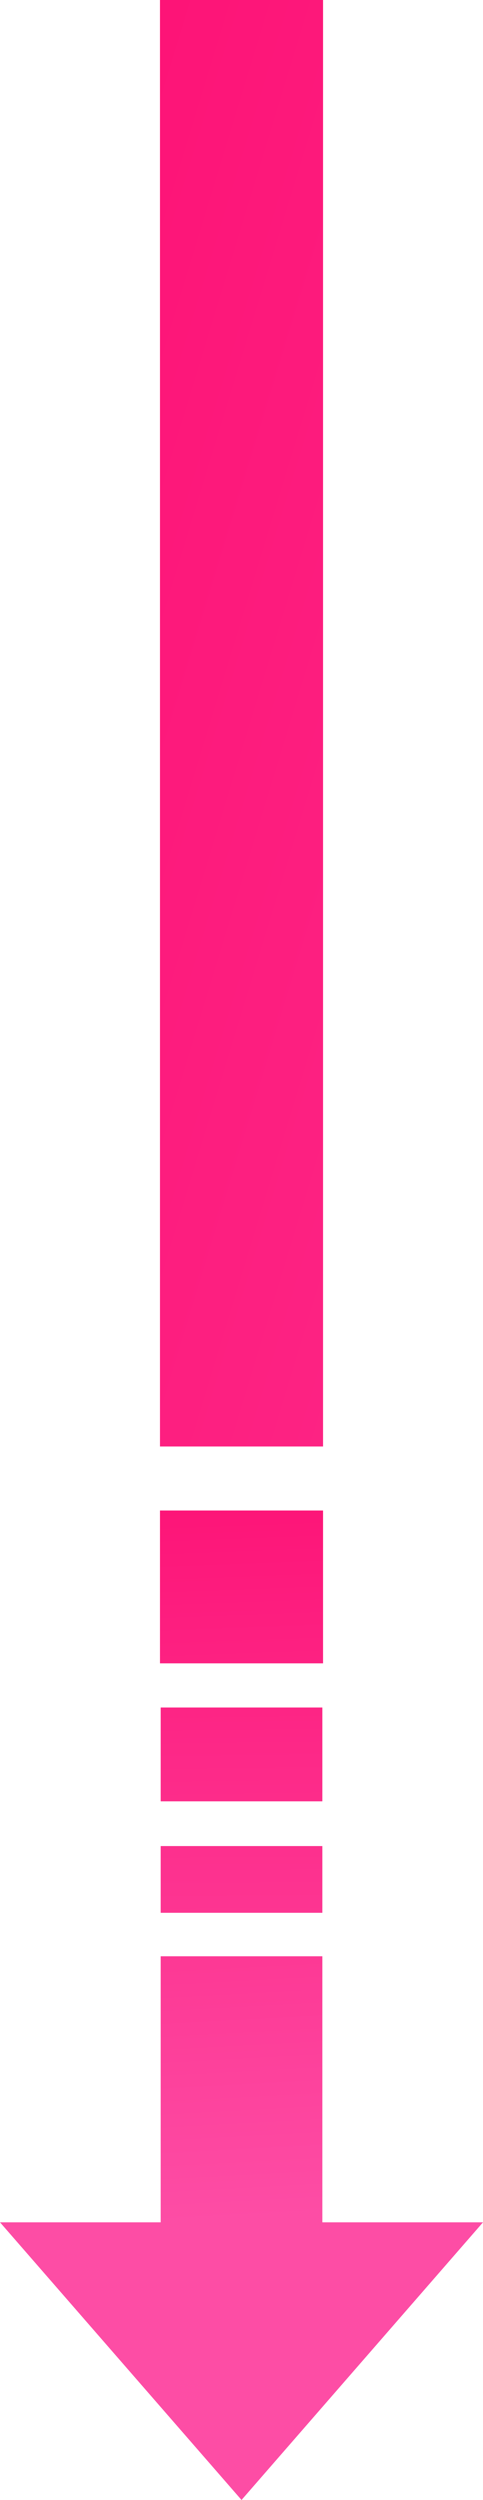
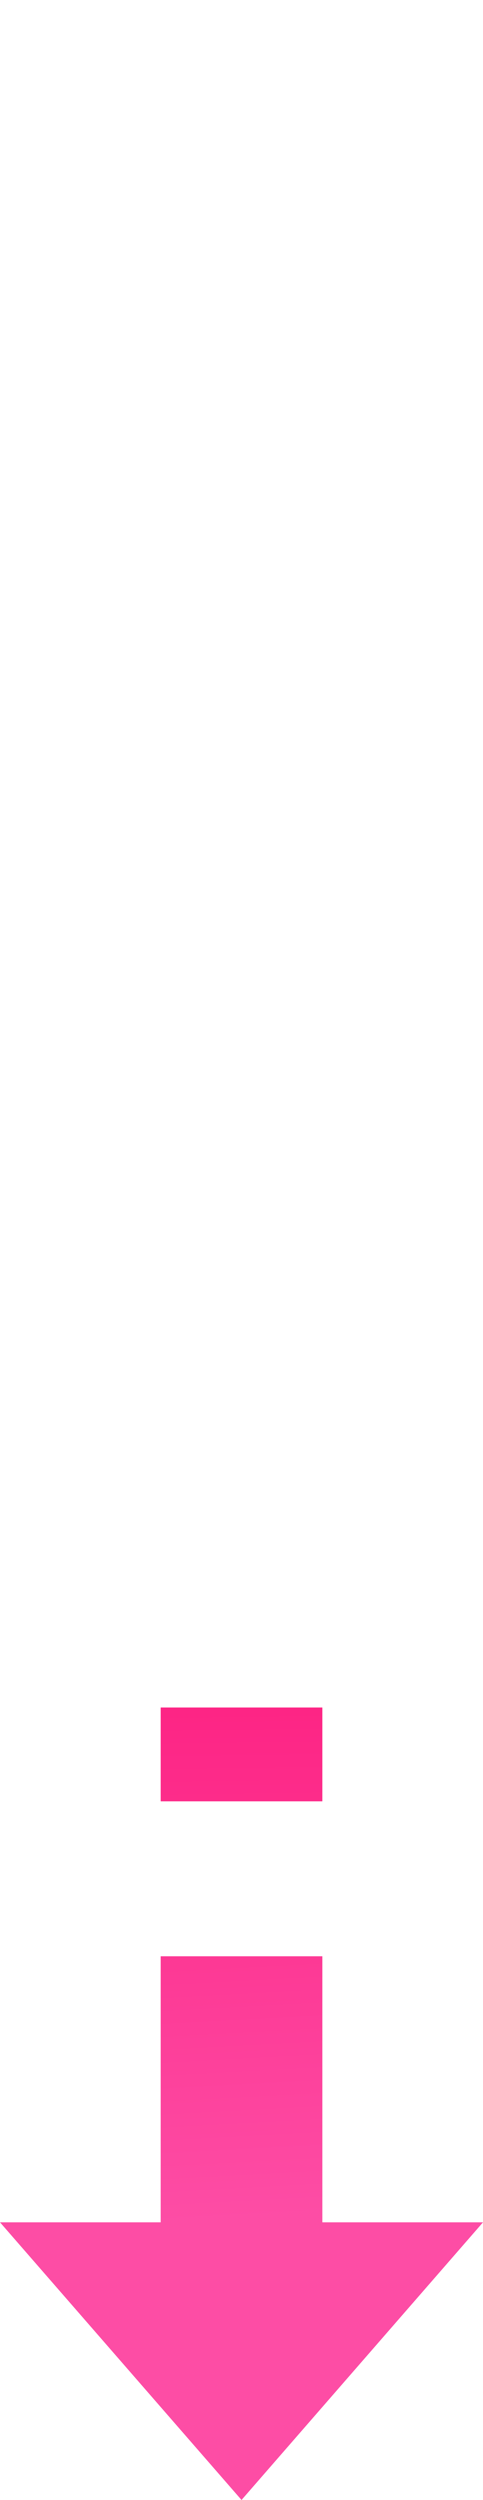
<svg xmlns="http://www.w3.org/2000/svg" xmlns:xlink="http://www.w3.org/1999/xlink" width="49.529" height="255.844" viewBox="0 0 49.529 255.844">
  <defs>
    <linearGradient id="linear-gradient" x1="-1.774" y1="0.591" x2="4.641" y2="0.335" gradientUnits="objectBoundingBox">
      <stop offset="0" stop-color="#fd0067" />
      <stop offset="1" stop-color="#fd4da5" />
    </linearGradient>
    <linearGradient id="linear-gradient-2" x1="-1.722" y1="1.339" x2="4.547" y2="-1.029" xlink:href="#linear-gradient" />
    <linearGradient id="linear-gradient-3" x1="-4.986" y1="0.636" x2="5.461" y2="0.377" xlink:href="#linear-gradient" />
    <linearGradient id="linear-gradient-4" x1="-9.086" y1="0.669" x2="5.604" y2="0.41" xlink:href="#linear-gradient" />
    <linearGradient id="linear-gradient-5" x1="-1.317" y1="0.587" x2="0.486" y2="0.5" xlink:href="#linear-gradient" />
  </defs>
  <g id="Group_53" data-name="Group 53" transform="translate(-140 -3584.609)">
-     <rect id="Rectangle_20" data-name="Rectangle 20" width="15.641" height="16.722" transform="translate(173.127 3739.193) rotate(90)" fill="url(#linear-gradient)" />
-     <rect id="Rectangle_21" data-name="Rectangle 21" width="148.032" height="16.722" transform="translate(173.127 3584.609) rotate(90)" fill="url(#linear-gradient-2)" />
    <rect id="Rectangle_22" data-name="Rectangle 22" width="9.603" height="16.578" transform="translate(173.055 3759.353) rotate(90)" fill="url(#linear-gradient-3)" />
-     <rect id="Rectangle_23" data-name="Rectangle 23" width="6.83" height="16.578" transform="translate(173.055 3773.533) rotate(90)" fill="url(#linear-gradient-4)" />
-     <path id="Path_98" data-name="Path 98" d="M55.642,24.762,27.787.487,27.226,0V16.474H0V33.052H27.226V49.529Z" transform="translate(189.529 3784.812) rotate(90)" fill="url(#linear-gradient-5)" />
+     <path id="Path_98" data-name="Path 98" d="M55.642,24.762,27.787.487,27.226,0V16.474H0V33.052H27.226V49.529" transform="translate(189.529 3784.812) rotate(90)" fill="url(#linear-gradient-5)" />
  </g>
</svg>